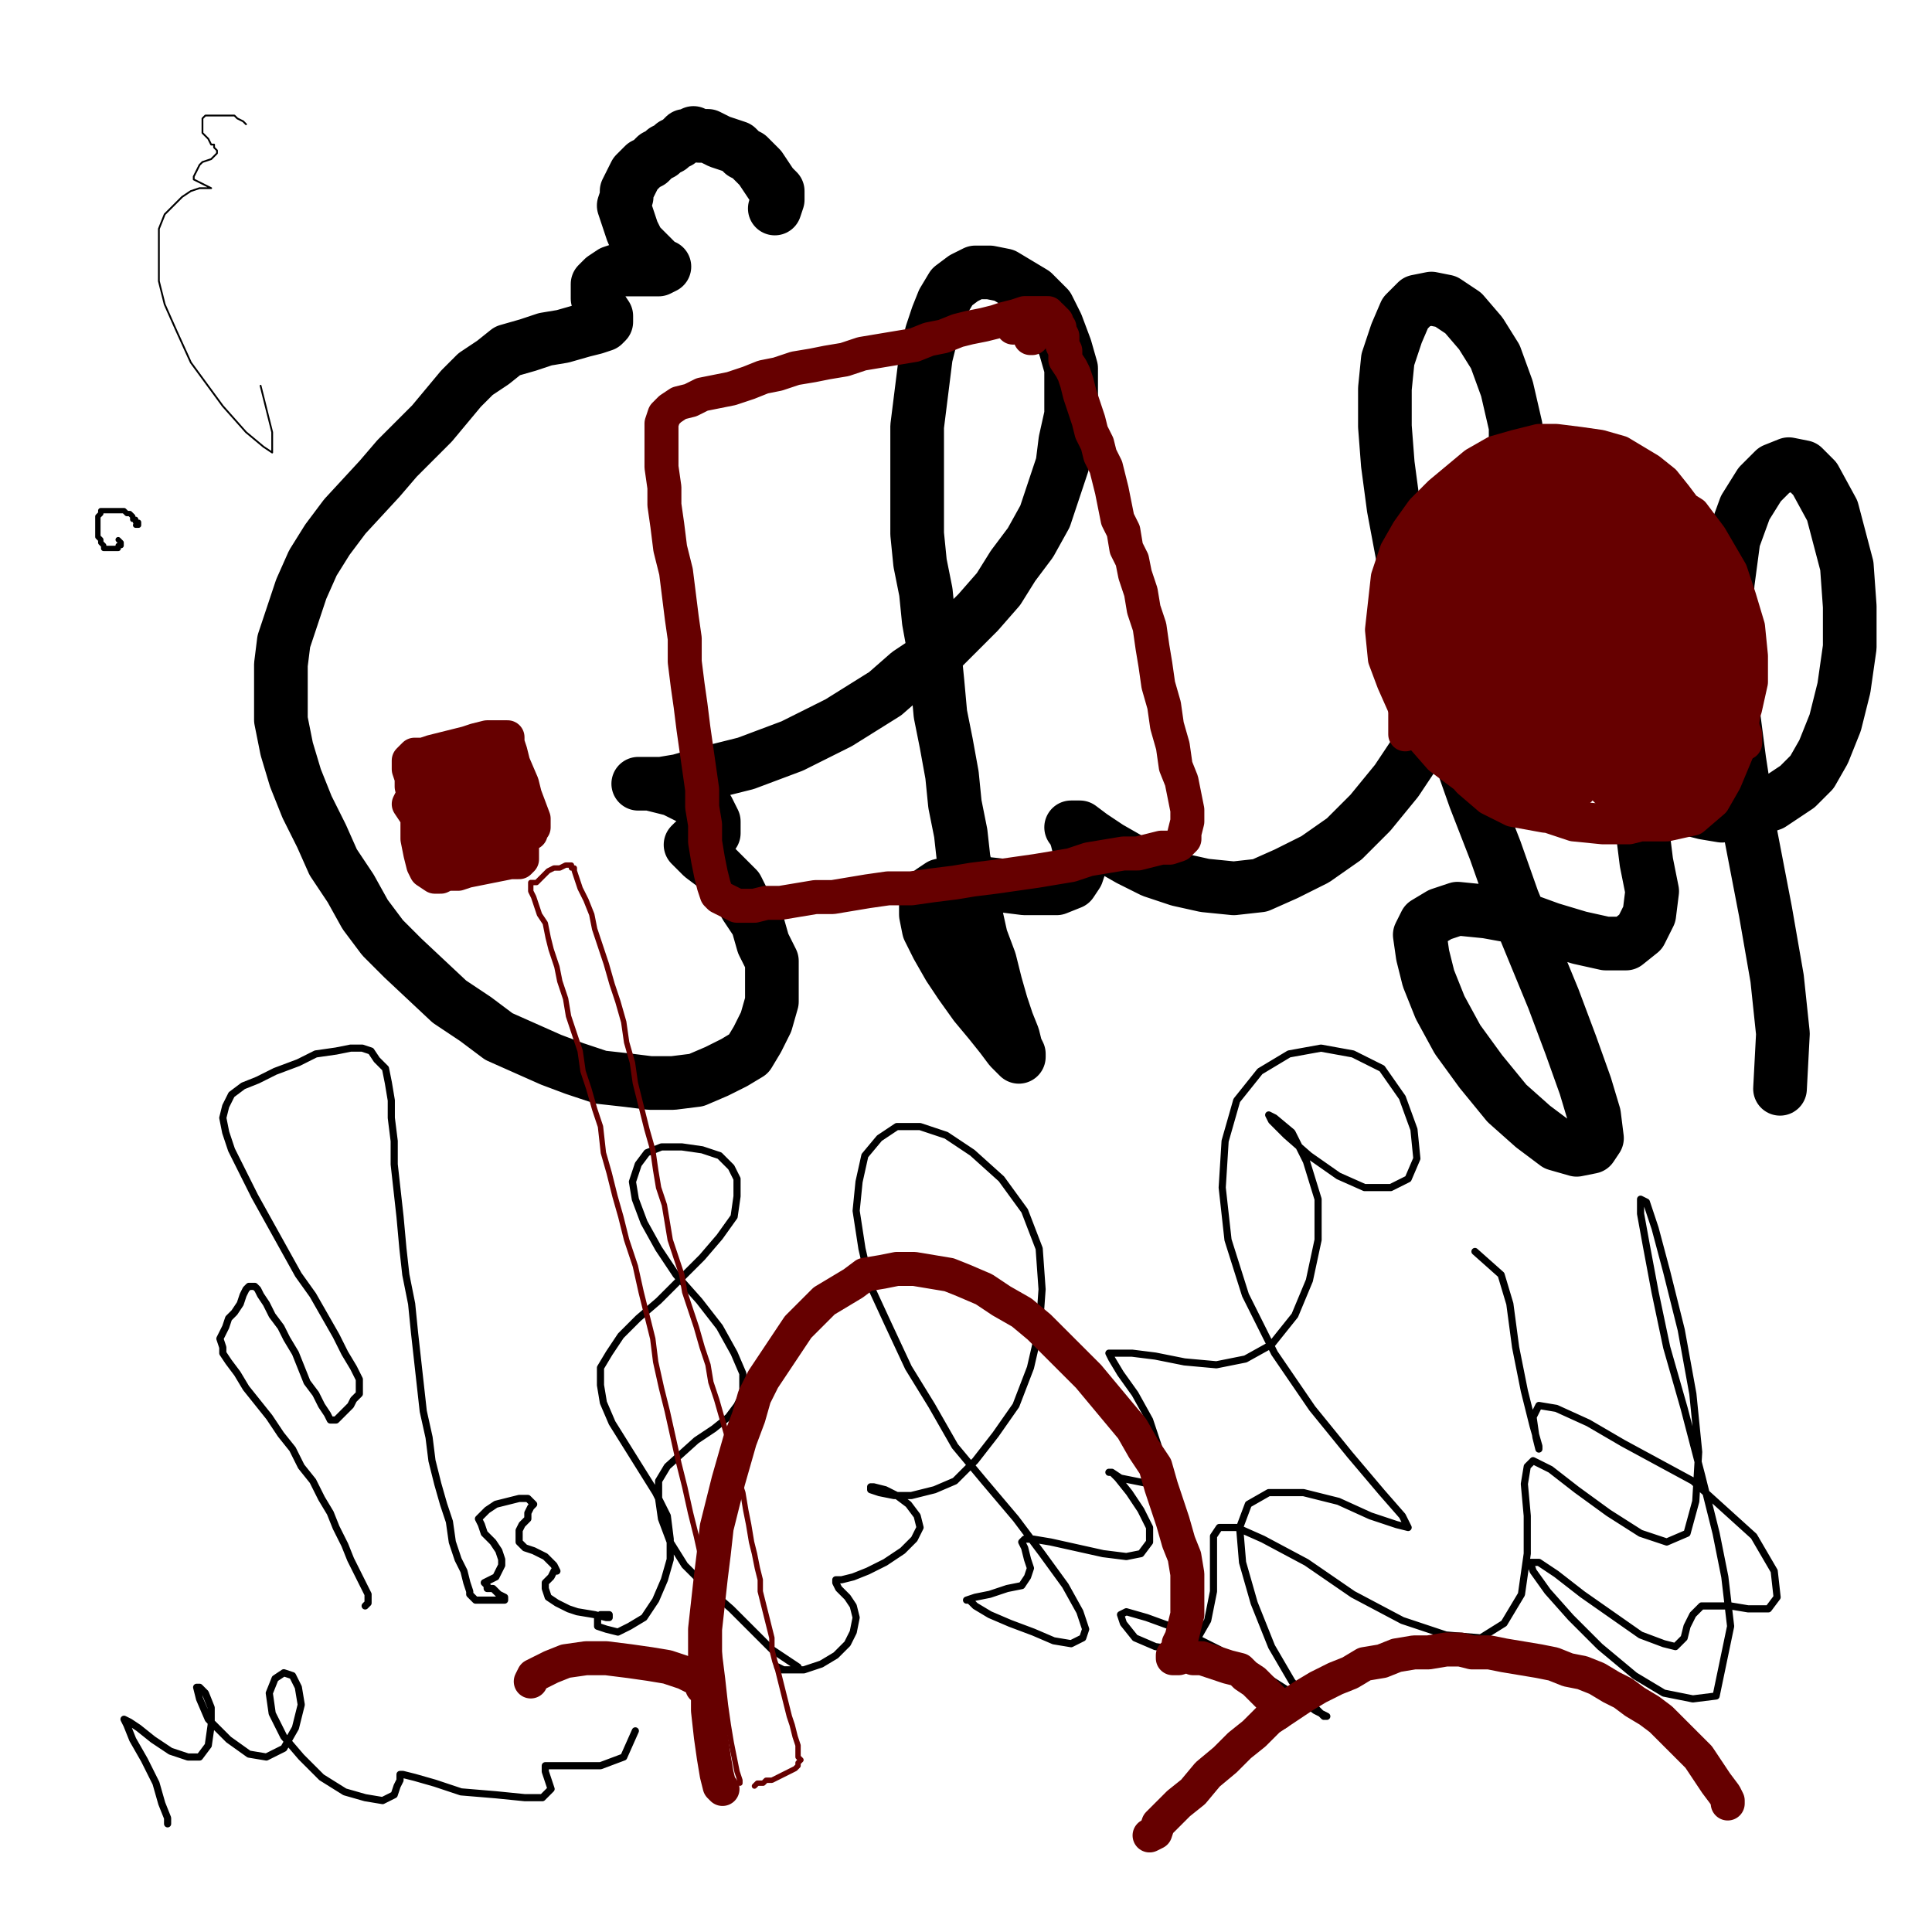
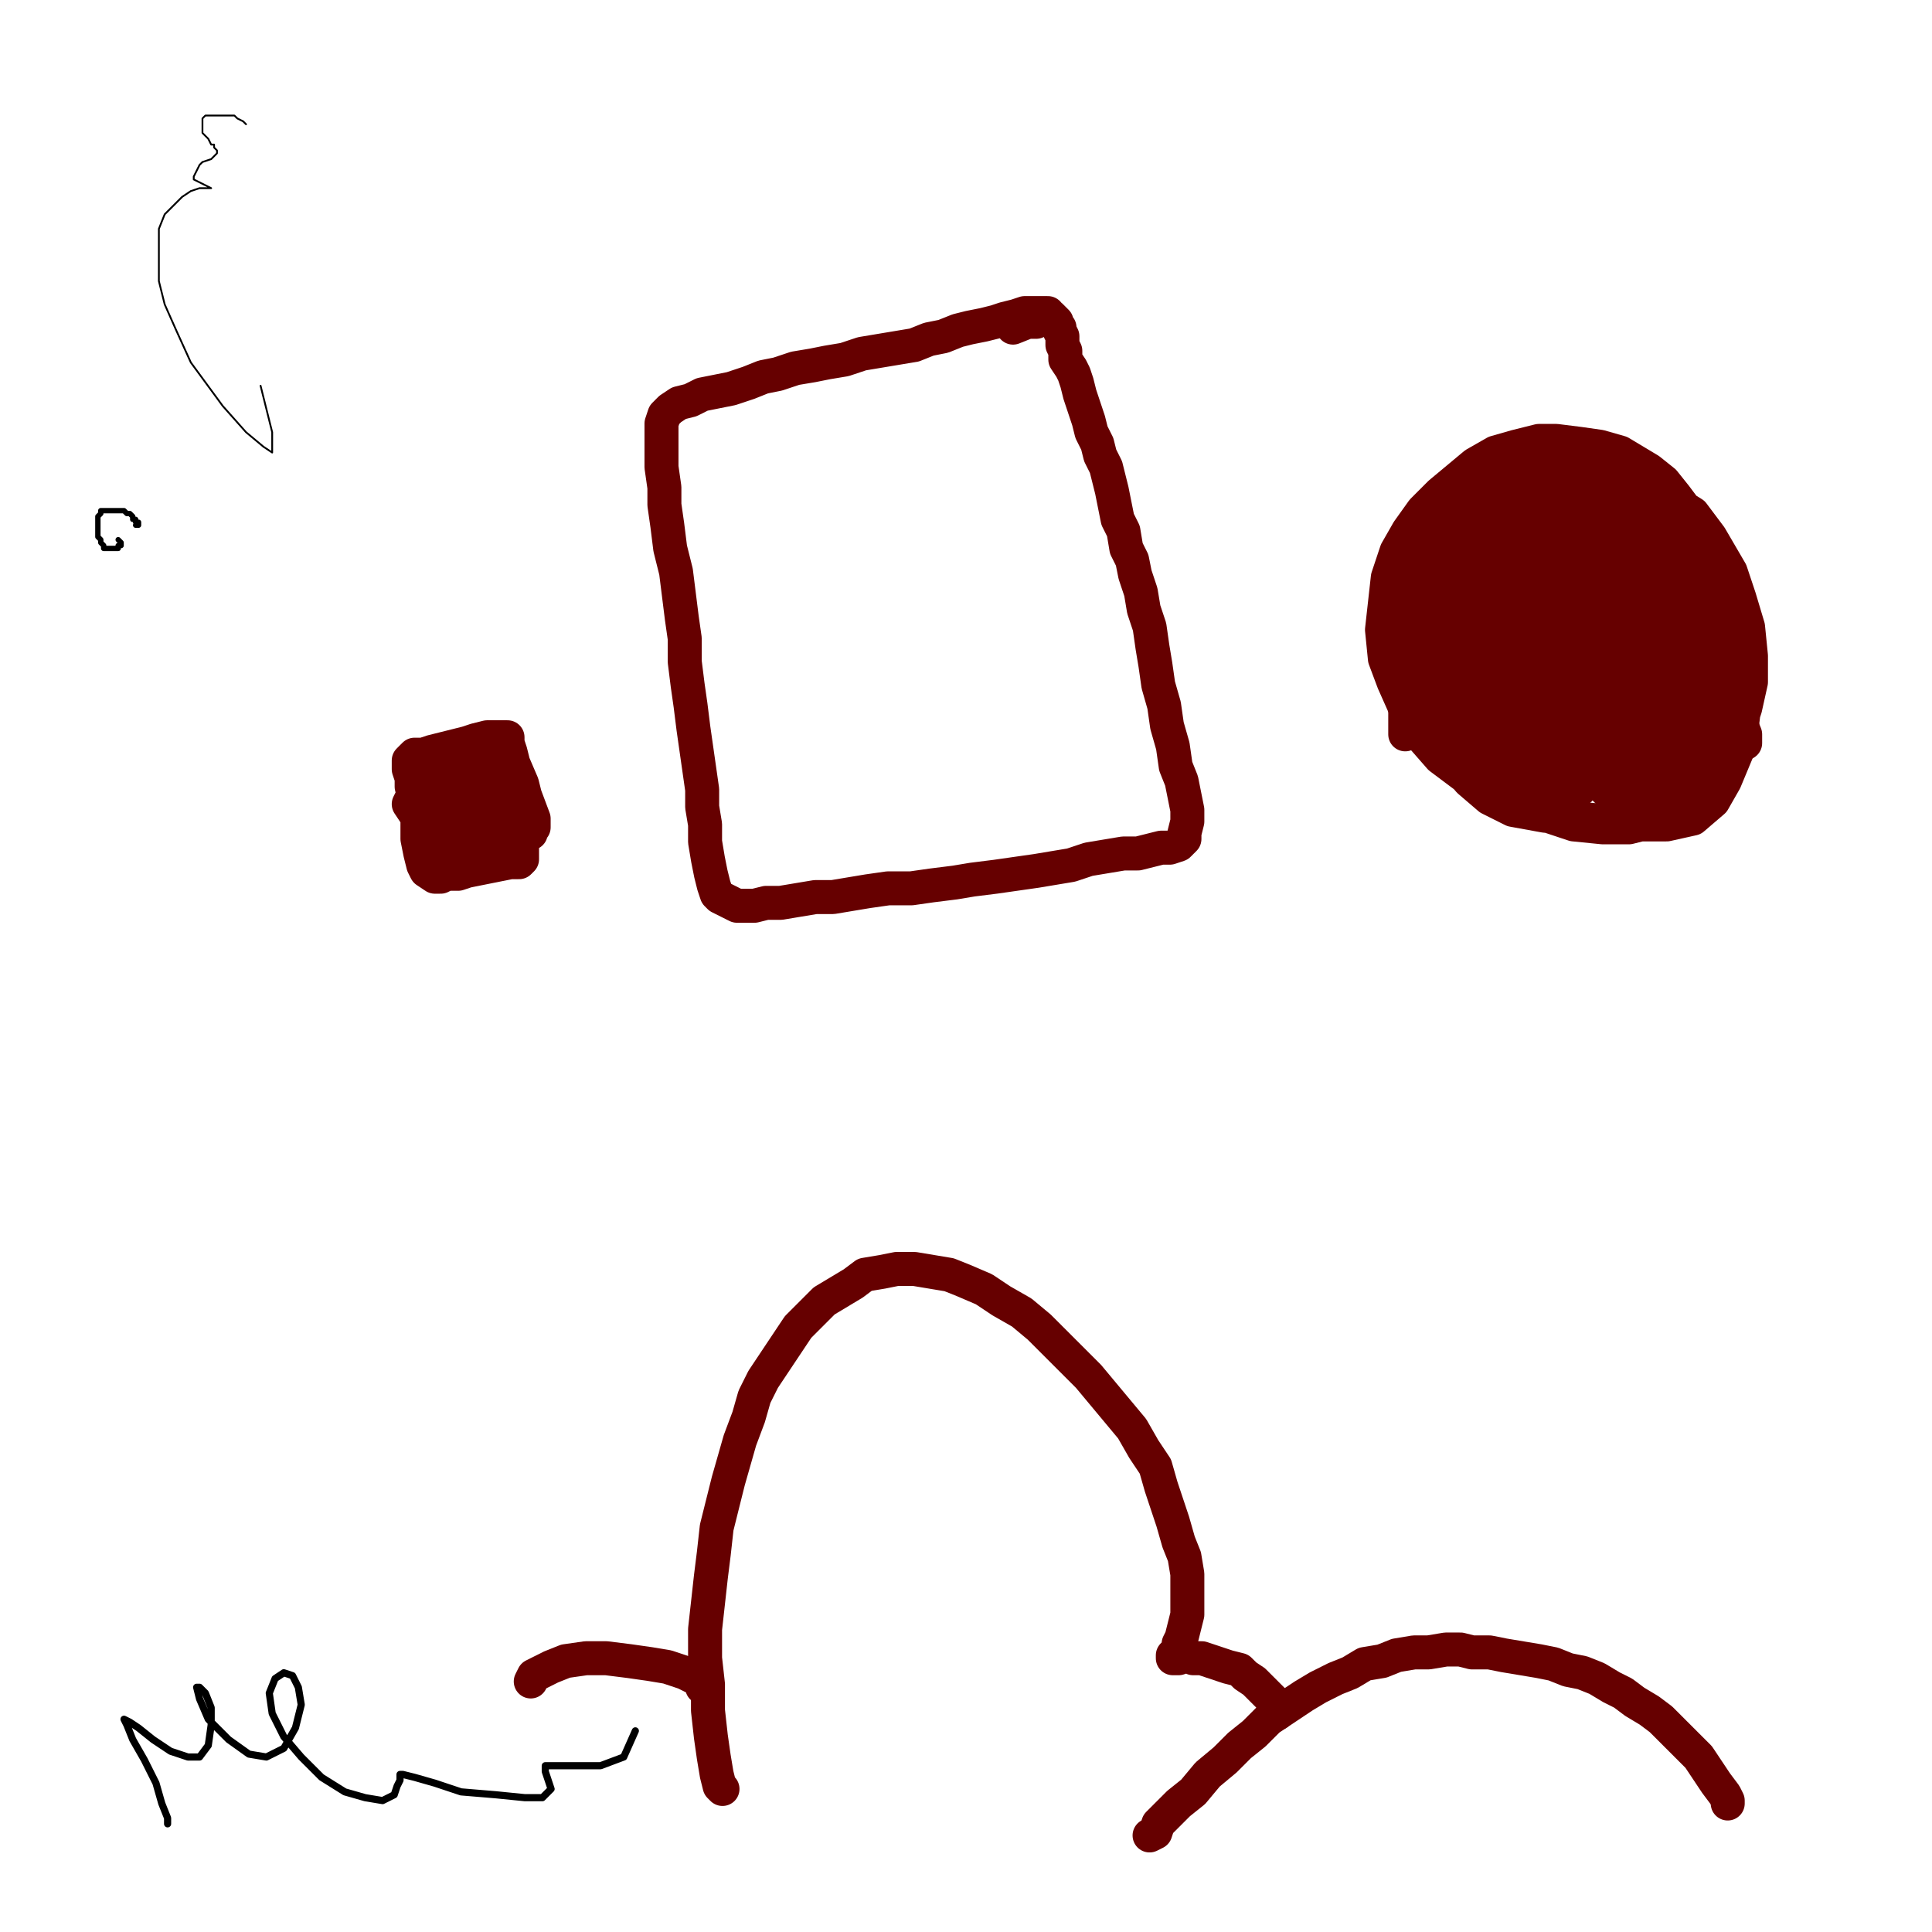
<svg xmlns="http://www.w3.org/2000/svg" width="1080px" height="1080px" version="1.1">
  <polyline points="137.537,69.457 137.537,69.457 135.912,67.833 132.664,66.209 131.04,64.585 127.792,64.585 124.544,64.585 121.296,64.585 119.672,64.585 118.048,64.585 116.424,64.585 114.8,64.585 113.176,66.209 113.176,67.833 113.176,71.081 113.176,74.329 114.8,75.953 116.424,77.577 118.048,80.825 119.672,80.825 119.672,82.449 121.296,84.073 121.296,85.698 118.048,88.946 113.176,90.57 111.552,92.194 109.928,95.442 108.303,98.69 108.303,100.314 111.552,101.938 114.8,103.562 118.048,105.186 118.048,105.186 118.048,105.186 116.424,105.186 111.552,105.186 106.679,106.81 101.807,110.058 96.935,114.931 92.063,119.803 88.815,127.923 88.815,136.043 88.815,145.788 88.815,157.156 92.063,170.149 98.559,184.765 106.679,202.63 124.544,226.991 137.537,241.607 147.281,249.728 152.153,252.976 152.153,251.352 152.153,241.607 145.657,215.622 " fill="none" stroke="#000000" stroke-width="1px" stroke-linecap="round" stroke-linejoin="round" />
-   <polyline points="433.115,116.555 434.74,111.683 434.74,106.81 431.491,103.562 428.243,98.69 424.995,93.818 421.747,90.57 418.499,87.322 415.251,85.698 412.003,82.449 407.131,80.825 402.258,79.201 399.01,77.577 395.762,75.953 390.89,75.953 387.642,74.329 384.394,75.953 382.77,75.953 379.522,79.201 376.273,80.825 374.649,82.449 371.401,84.073 369.777,85.698 366.529,87.322 363.281,90.57 360.033,92.194 358.409,93.818 355.161,97.066 353.537,100.314 351.913,103.562 350.288,106.81 350.288,110.058 348.664,114.931 350.288,119.803 351.913,124.675 353.537,129.547 356.785,136.043 361.657,140.916 364.905,144.164 368.153,147.412 369.777,149.036 371.401,149.036 371.401,149.036 368.153,150.66 364.905,150.66 358.409,150.66 351.913,150.66 347.04,150.66 342.168,152.284 337.296,155.532 334.048,158.78 334.048,163.652 334.048,166.9 335.672,171.773 338.92,176.645 338.92,179.893 337.296,181.517 332.424,183.141 325.928,184.765 314.559,188.013 304.815,189.637 295.07,192.886 283.702,196.134 275.582,202.63 265.837,209.126 257.717,217.246 249.597,226.991 241.476,236.735 221.988,256.224 212.243,267.592 192.755,288.705 183.01,301.697 174.89,314.69 168.394,329.307 163.522,343.923 158.649,358.54 157.025,371.532 157.025,386.149 157.025,402.389 160.273,418.63 165.146,434.87 171.642,451.111 179.762,467.352 186.258,481.968 196.003,496.585 204.123,511.201 213.867,524.194 225.236,535.562 251.221,559.923 265.837,569.667 278.83,579.412 293.446,585.908 308.063,592.404 321.055,597.277 335.672,602.149 350.288,603.773 363.281,605.397 376.273,605.397 389.266,603.773 400.634,598.9 410.379,594.028 418.499,589.156 423.371,581.036 428.243,571.292 431.491,559.923 431.491,548.555 431.491,537.186 426.619,527.442 423.371,516.073 416.875,506.329 412.003,496.585 405.507,490.089 399.01,483.592 392.514,478.72 387.642,473.848 386.018,472.224 386.018,472.224 387.642,470.6 390.89,468.976 395.762,467.352 399.01,465.728 399.01,462.479 399.01,459.231 395.762,452.735 389.266,447.863 382.77,444.615 376.273,441.367 369.777,439.743 363.281,438.119 360.033,438.119 356.785,438.119 356.785,438.119 358.409,438.119 363.281,438.119 369.777,438.119 379.522,436.495 390.89,433.246 403.882,429.998 416.875,426.75 429.867,421.878 442.86,417.006 455.852,410.51 468.845,404.013 481.837,395.893 494.83,387.773 507.822,376.404 522.439,366.66 533.807,355.291 546.8,342.299 558.168,329.307 566.288,316.314 576.033,303.322 584.153,288.705 589.025,274.089 593.898,259.472 595.521,246.48 598.77,231.863 598.77,218.87 598.77,205.878 595.521,194.51 590.649,181.517 585.777,171.773 577.657,163.652 569.537,158.78 561.416,153.908 553.296,152.284 545.176,152.284 538.679,155.532 532.183,160.404 527.311,168.525 524.063,176.645 520.815,186.389 517.567,199.382 515.943,212.374 514.318,225.367 512.694,238.359 512.694,252.976 512.694,267.592 512.694,283.833 512.694,298.449 514.318,314.69 517.567,330.931 519.191,347.171 522.439,365.036 524.063,381.276 525.687,399.141 528.935,415.382 532.183,433.246 533.807,449.487 537.055,465.728 538.679,480.344 541.928,494.961 545.176,509.577 548.424,524.194 553.296,537.186 556.544,550.179 559.792,561.547 563.04,571.292 566.288,579.412 567.913,585.908 569.537,589.156 569.537,590.78 567.913,589.156 564.664,585.908 559.792,579.412 553.296,571.292 545.176,561.547 537.055,550.179 530.559,540.434 524.063,529.066 519.191,519.322 517.567,511.201 517.567,503.081 520.815,498.209 525.687,494.961 533.807,493.337 545.176,493.337 559.792,494.961 572.785,496.585 582.529,496.585 590.649,496.585 598.77,493.337 602.018,488.464 603.642,483.592 603.642,475.472 602.018,468.976 600.394,464.103 598.77,462.479 600.394,462.479 603.642,462.479 610.138,467.352 619.882,473.848 631.251,480.344 644.243,486.84 658.86,491.713 673.476,494.961 689.717,496.585 704.334,494.961 718.95,488.464 735.191,480.344 751.431,468.976 766.048,454.359 780.664,436.495 793.657,417.006 806.649,395.893 816.394,373.156 826.138,350.419 834.258,327.683 840.755,304.946 845.627,282.209 847.251,259.472 847.251,238.359 842.379,217.246 835.882,199.382 827.762,186.389 818.018,175.021 808.273,168.525 800.153,166.9 792.033,168.525 785.537,175.021 780.664,186.389 775.792,201.006 774.168,217.246 774.168,238.359 775.792,259.472 779.04,283.833 783.913,309.818 790.409,334.179 798.529,361.788 806.649,389.397 814.77,418.63 824.514,446.239 835.882,475.472 845.627,503.081 856.995,530.69 868.364,558.299 878.108,584.284 886.228,607.021 891.101,623.261 892.725,636.254 889.476,641.126 881.356,642.75 869.988,639.502 856.995,629.758 842.379,616.765 827.762,598.9 814.77,581.036 805.025,563.171 798.529,546.931 795.281,533.938 793.657,522.57 796.905,516.073 805.025,511.201 814.77,507.953 831.01,509.577 848.875,512.825 866.74,519.322 882.98,524.194 897.597,527.442 908.965,527.442 917.086,520.946 921.958,511.201 923.582,498.209 920.334,481.968 918.71,468.976 917.086,460.855 917.086,452.735 920.334,451.111 928.454,449.487 939.822,451.111 952.815,454.359 962.559,455.983 975.552,454.359 990.168,449.487 1004.785,439.743 1012.905,431.622 1019.401,420.254 1025.898,404.013 1030.77,384.525 1034.018,361.788 1034.018,339.051 1032.394,316.314 1024.273,285.457 1014.529,267.592 1008.033,261.096 999.913,259.472 991.792,262.72 983.672,270.84 975.552,283.833 969.055,301.697 965.807,326.058 964.183,353.667 967.431,387.773 972.303,425.126 978.8,467.352 986.92,509.577 993.416,546.931 996.664,577.788 995.04,608.645 " fill="none" stroke="#000000" stroke-width="30px" stroke-linecap="round" stroke-linejoin="round" />
-   <polyline points="204.123,897.728 205.747,896.104 205.747,894.48 205.747,891.231 204.123,887.983 202.499,884.735 199.251,878.239 196.003,871.743 192.755,863.622 187.882,853.878 184.634,845.758 179.762,837.637 174.89,827.893 168.394,819.773 163.522,810.028 157.025,801.908 150.529,792.164 144.033,784.043 137.537,775.923 132.664,767.803 127.792,761.307 124.544,756.434 124.544,753.186 122.92,748.314 124.544,745.066 126.168,741.818 127.792,736.946 131.04,733.697 134.288,728.825 135.912,723.953 137.537,720.705 139.161,719.081 140.785,719.081 142.409,719.081 144.033,720.705 145.657,723.953 148.905,728.825 152.153,735.322 157.025,741.818 160.273,748.314 165.146,756.434 168.394,764.555 171.642,772.675 176.514,779.171 179.762,785.667 183.01,790.54 184.634,793.788 186.258,793.788 186.258,793.788 187.882,793.788 191.131,790.54 192.755,788.916 196.003,785.667 197.627,782.419 200.875,779.171 200.875,775.923 200.875,771.051 197.627,764.555 192.755,756.434 187.882,746.69 181.386,735.322 174.89,723.953 166.77,712.585 158.649,697.968 150.529,683.352 142.409,668.735 135.912,655.743 129.416,642.75 126.168,633.006 124.544,624.885 126.168,618.389 129.416,611.893 135.912,607.021 144.033,603.773 153.777,598.9 166.77,594.028 176.514,589.156 187.882,587.532 196.003,585.908 202.499,585.908 207.371,587.532 210.619,592.404 215.492,597.277 217.115,605.397 218.74,615.141 218.74,624.885 220.364,637.878 220.364,650.87 221.988,665.487 223.612,680.104 225.236,697.968 226.86,712.585 230.108,728.825 231.732,745.066 233.356,759.683 234.98,774.299 236.604,788.916 239.852,803.532 241.476,816.525 244.725,829.517 247.973,840.885 251.221,850.63 252.845,861.998 256.093,871.743 259.341,878.239 260.965,884.735 262.589,889.607 262.589,891.231 265.837,894.48 270.709,894.48 272.334,894.48 275.582,894.48 278.83,894.48 282.078,894.48 282.078,892.855 282.078,892.855 278.83,891.231 277.206,889.607 275.582,887.983 272.334,887.983 272.334,886.359 270.709,884.735 273.958,883.111 277.206,881.487 278.83,878.239 280.454,874.991 280.454,871.743 278.83,866.87 275.582,861.998 270.709,857.126 269.086,852.254 267.461,849.006 269.086,847.382 272.334,844.134 277.206,840.885 283.702,839.261 290.198,837.637 295.07,837.637 296.695,839.261 298.318,840.885 296.695,842.51 295.07,845.758 295.07,849.006 291.822,852.254 290.198,855.502 290.198,858.75 290.198,861.998 293.446,865.246 298.318,866.87 304.815,870.119 308.063,873.367 309.687,874.991 311.311,878.239 309.687,878.239 308.063,881.487 306.439,883.111 304.815,884.735 304.815,887.983 306.439,892.855 311.311,896.104 317.807,899.352 322.679,900.976 332.424,902.6 338.92,904.224 340.544,904.224 340.544,902.6 338.92,902.6 335.672,902.6 334.048,904.224 334.048,905.848 334.048,909.096 338.92,910.72 345.416,912.344 351.913,909.096 360.033,904.224 366.529,894.48 371.401,883.111 374.649,871.743 374.649,860.374 373.025,847.382 366.529,834.389 358.409,821.397 350.288,808.404 342.168,795.412 337.296,784.043 335.672,774.299 335.672,764.555 340.544,756.434 347.04,746.69 356.785,736.946 368.153,727.201 381.146,714.209 392.514,702.84 402.258,691.472 410.379,680.104 412.003,668.735 412.003,658.991 408.755,652.495 402.258,645.998 392.514,642.75 381.146,641.126 369.777,641.126 361.657,644.374 356.785,650.87 353.537,660.615 355.161,670.359 360.033,683.352 368.153,697.968 377.897,712.585 390.89,727.201 402.258,741.818 410.379,756.434 415.251,767.803 415.251,779.171 412.003,785.667 407.131,792.164 399.01,798.66 389.266,805.156 373.025,819.773 368.153,827.893 368.153,837.637 369.777,849.006 374.649,861.998 382.77,874.991 395.762,887.983 408.755,899.352 420.123,910.72 431.491,922.088 441.236,928.585 446.108,931.833 446.108,933.457 444.484,933.457 441.236,933.457 437.988,933.457 436.364,933.457 434.74,931.833 437.988,933.457 442.86,933.457 449.356,933.457 459.101,930.209 467.221,925.337 473.717,918.84 476.965,912.344 478.589,904.224 476.965,897.728 473.717,892.855 468.845,887.983 467.221,884.735 467.221,883.111 470.469,883.111 476.965,881.487 485.086,878.239 494.83,873.367 504.574,866.87 511.07,860.374 514.318,853.878 512.694,847.382 507.822,840.885 501.326,836.013 494.83,832.765 488.334,831.141 486.709,831.141 486.709,832.765 491.582,834.389 499.702,836.013 509.446,836.013 522.439,832.765 533.807,827.893 545.176,816.525 556.544,801.908 567.913,785.667 576.033,764.555 580.905,743.442 582.529,720.705 580.905,697.968 572.785,676.855 559.792,658.991 543.552,644.374 528.935,634.63 514.318,629.758 501.326,629.758 491.582,636.254 483.461,645.998 480.213,660.615 478.589,676.855 481.837,697.968 486.709,719.081 496.454,740.194 507.822,764.555 520.815,785.667 533.807,808.404 550.048,827.893 567.913,849.006 582.529,868.495 595.521,886.359 603.642,900.976 606.89,910.72 605.266,915.592 598.77,918.84 589.025,917.216 577.657,912.344 564.664,907.472 553.296,902.6 545.176,897.728 541.928,894.48 540.303,894.48 545.176,892.855 553.296,891.231 563.04,887.983 571.161,886.359 574.409,881.487 576.033,876.615 574.409,871.743 572.785,865.246 571.161,861.998 572.785,860.374 577.657,860.374 587.401,861.998 602.018,865.246 616.634,868.495 629.627,870.119 637.747,868.495 642.619,861.998 642.619,853.878 637.747,844.134 631.251,834.389 624.755,826.269 621.506,823.021 619.882,823.021 621.506,823.021 626.379,826.269 634.499,827.893 642.619,829.517 647.491,826.269 649.115,819.773 647.491,808.404 642.619,793.788 634.499,779.171 626.379,767.803 621.506,759.683 619.882,756.434 623.131,756.434 632.875,756.434 645.867,758.058 662.108,761.307 679.973,762.931 696.213,759.683 710.83,751.562 723.822,735.322 731.943,715.833 736.815,693.096 736.815,670.359 730.318,649.246 722.198,633.006 712.454,624.885 709.206,623.261 710.83,626.51 718.95,634.63 731.943,645.998 748.183,657.367 762.8,663.863 777.416,663.863 787.161,658.991 792.033,647.622 790.409,631.382 783.913,613.517 772.544,597.277 756.303,589.156 738.439,585.908 720.574,589.156 704.334,598.9 691.341,615.141 684.845,637.878 683.221,663.863 686.469,693.096 696.213,723.953 712.454,756.434 733.567,787.292 754.679,813.277 772.544,834.389 783.913,847.382 787.161,853.878 780.664,852.254 766.048,847.382 748.183,839.261 728.694,834.389 709.206,834.389 697.837,840.885 692.965,853.878 694.589,873.367 701.086,896.104 710.83,920.464 722.198,939.953 733.567,952.946 740.063,959.442 741.687,959.442 735.191,956.194 722.198,946.449 704.334,935.081 681.597,922.088 658.86,910.72 640.995,904.224 629.627,900.976 626.379,902.6 628.003,907.472 634.499,915.592 645.867,920.464 657.236,922.088 668.604,917.216 675.101,905.848 678.349,889.607 678.349,871.743 678.349,858.75 681.597,853.878 691.341,853.878 705.958,860.374 730.318,873.367 756.303,891.231 783.913,905.848 808.273,913.968 827.762,915.592 840.755,907.472 850.499,891.231 853.747,868.495 853.747,847.382 852.123,829.517 853.747,819.773 856.995,816.525 866.74,821.397 881.356,832.765 899.221,845.758 917.086,857.126 931.702,861.998 943.07,857.126 947.943,839.261 949.567,811.652 946.318,779.171 939.822,743.442 931.702,710.961 925.206,686.6 920.334,671.983 917.086,670.359 917.086,678.48 920.334,696.344 925.206,722.329 931.702,753.186 941.446,787.292 951.191,824.645 959.311,857.126 964.183,881.487 967.431,909.096 959.311,948.073 946.318,949.697 930.078,946.449 913.837,936.705 894.349,920.464 878.108,904.224 865.115,889.607 856.995,878.239 855.371,873.367 860.243,873.367 869.988,879.863 884.604,891.231 900.845,902.6 917.086,913.968 930.078,918.84 936.574,920.464 941.446,915.592 943.07,909.096 946.318,902.6 951.191,897.728 959.311,897.728 967.431,897.728 977.176,899.352 988.544,899.352 993.416,892.855 991.792,878.239 980.424,858.75 946.318,827.893 907.341,806.78 887.852,795.412 869.988,787.292 860.243,785.667 856.995,792.164 858.619,803.532 860.243,810.028 860.243,808.404 856.995,797.036 852.123,777.547 847.251,753.186 844.003,728.825 839.131,712.585 824.514,699.592 " fill="none" stroke="#000000" stroke-width="4px" stroke-linecap="round" stroke-linejoin="round" />
  <polyline points="93.687,1019.532 93.687,1016.284 90.439,1008.164 87.191,996.795 80.695,983.803 74.198,972.434 70.95,964.314 69.326,961.066 72.574,962.69 77.446,965.938 85.567,972.434 95.311,978.931 105.055,982.179 111.552,982.179 116.424,975.683 118.048,964.314 118.048,954.57 114.8,946.449 111.552,943.201 109.928,943.201 111.552,949.697 116.424,961.066 127.792,972.434 139.161,980.555 148.905,982.179 158.649,977.307 165.146,965.938 168.394,952.946 166.77,943.201 163.522,936.705 158.649,935.081 153.777,938.329 150.529,946.449 152.153,957.818 158.649,970.81 168.394,982.179 179.762,993.547 192.755,1001.667 204.123,1004.916 213.867,1006.54 220.364,1003.292 221.988,998.419 223.612,995.171 223.612,991.923 225.236,991.923 231.732,993.547 243.101,996.795 257.717,1001.667 277.206,1003.292 293.446,1004.916 303.191,1004.916 308.063,1000.043 306.439,995.171 304.815,990.299 304.815,987.051 309.687,987.051 321.055,987.051 335.672,987.051 348.664,982.179 355.161,967.562 " fill="none" stroke="#000000" stroke-width="4px" stroke-linecap="round" stroke-linejoin="round" />
  <polyline points="75.822,293.577 75.822,293.577 77.446,293.577 77.446,293.577 77.446,291.953 75.822,291.953 75.822,291.953 75.822,290.329 74.198,290.329 74.198,288.705 72.574,287.081 70.95,287.081 69.326,285.457 69.326,285.457 67.702,285.457 67.702,285.457 66.078,285.457 66.078,285.457 64.454,285.457 62.83,285.457 62.83,285.457 61.206,285.457 61.206,285.457 59.582,285.457 59.582,285.457 59.582,285.457 57.958,285.457 57.958,285.457 56.334,285.457 56.334,287.081 56.334,287.081 54.709,288.705 54.709,288.705 54.709,290.329 54.709,290.329 54.709,291.953 54.709,291.953 54.709,293.577 54.709,295.201 54.709,295.201 54.709,296.825 54.709,296.825 54.709,298.449 54.709,300.074 56.334,301.697 56.334,301.697 56.334,303.322 56.334,303.322 57.958,304.946 57.958,304.946 57.958,306.57 59.582,306.57 59.582,306.57 61.206,306.57 61.206,306.57 62.83,306.57 62.83,306.57 64.454,306.57 64.454,306.57 66.078,306.57 66.078,304.946 67.702,304.946 67.702,303.322 66.078,301.697 " fill="none" stroke="#000000" stroke-width="3px" stroke-linecap="round" stroke-linejoin="round" />
-   <polyline points="413.627,996.795 413.627,995.171 412.003,990.299 410.379,982.179 408.755,974.058 407.131,964.314 405.507,952.946 403.882,938.329 402.258,925.337 400.634,912.344 397.386,899.352 394.138,887.983 392.514,873.367 389.266,858.75 386.018,845.758 382.77,831.141 379.522,818.149 376.273,803.532 373.025,788.916 369.777,775.923 366.529,761.307 364.905,748.314 361.657,735.322 358.409,722.329 355.161,707.713 350.288,693.096 347.04,680.104 343.792,668.735 340.544,655.743 337.296,644.374 335.672,629.758 332.424,620.013 329.176,608.645 325.928,598.9 324.303,587.532 321.055,577.788 317.807,568.043 316.183,558.299 312.935,548.555 311.311,540.434 308.063,530.69 306.439,524.194 304.815,516.073 301.567,511.201 299.943,506.329 298.318,501.457 296.695,498.209 296.695,494.961 296.695,494.961 296.695,493.337 298.318,493.337 299.943,493.337 301.567,491.713 303.191,490.089 306.439,486.84 309.687,485.216 312.935,485.216 316.183,483.592 317.807,483.592 319.431,483.592 319.431,485.216 321.055,485.216 321.055,486.84 322.679,491.713 324.303,496.585 327.552,503.081 330.8,511.201 332.424,519.322 335.672,529.066 338.92,538.81 342.168,550.179 345.416,559.923 348.664,571.292 350.288,582.66 353.537,594.028 355.161,605.397 358.409,618.389 361.657,631.382 364.905,642.75 366.529,654.119 368.153,663.863 371.401,673.607 373.025,683.352 374.649,693.096 377.897,702.84 381.146,712.585 382.77,722.329 386.018,732.073 389.266,741.818 392.514,753.186 395.762,762.931 397.386,772.675 400.634,782.419 403.882,793.788 407.131,805.156 410.379,814.9 412.003,824.645 415.251,834.389 416.875,844.134 418.499,852.254 420.123,861.998 421.747,868.495 423.371,876.615 424.995,883.111 424.995,889.607 426.619,896.104 428.243,902.6 429.867,909.096 431.491,915.592 431.491,922.088 433.115,928.585 434.74,933.457 436.364,939.953 437.988,946.449 439.612,952.946 441.236,959.442 442.86,964.314 444.484,970.81 446.108,975.683 446.108,980.555 446.108,982.179 447.732,983.803 446.108,985.427 446.108,987.051 444.484,988.675 441.236,990.299 437.988,991.923 434.74,993.547 431.491,995.171 428.243,995.171 426.619,996.795 423.371,996.795 421.747,998.419 " fill="none" stroke="#660000" stroke-width="3px" stroke-linecap="round" stroke-linejoin="round" />
  <polyline points="965.807,1008.164 965.807,1006.54 964.183,1003.292 959.311,996.795 956.063,991.923 952.815,987.051 949.567,982.179 944.694,977.307 939.822,972.434 933.326,965.938 928.454,961.066 921.958,956.194 913.837,951.322 907.341,946.449 900.845,943.201 892.725,938.329 884.604,935.081 876.484,933.457 868.364,930.209 860.243,928.585 850.499,926.961 840.755,925.337 832.634,923.713 822.89,923.713 816.394,922.088 808.273,922.088 798.529,923.713 790.409,923.713 780.664,925.337 772.544,928.585 762.8,930.209 754.679,935.081 746.559,938.329 736.815,943.201 728.694,948.073 718.95,954.57 709.206,961.066 701.086,969.186 692.965,975.683 684.845,983.803 675.101,991.923 666.98,1001.667 658.86,1008.164 652.364,1014.66 647.491,1019.532 645.867,1024.404 642.619,1026.028 " fill="none" stroke="#660000" stroke-width="19px" stroke-linecap="round" stroke-linejoin="round" />
  <polyline points="714.078,957.818 714.078,957.818 714.078,956.194 714.078,954.57 712.454,951.322 710.83,949.697 707.582,946.449 704.334,943.201 701.086,939.953 696.213,936.705 692.965,933.457 686.469,931.833 681.597,930.209 676.725,928.585 671.852,926.961 666.98,926.961 663.732,925.337 658.86,926.961 657.236,926.961 655.612,926.961 655.612,926.961 655.612,925.337 658.86,922.088 658.86,918.84 660.484,915.592 662.108,909.096 663.732,902.6 663.732,896.104 663.732,887.983 663.732,879.863 662.108,870.119 658.86,861.998 655.612,850.63 652.364,840.885 649.115,831.141 645.867,819.773 639.371,810.028 632.875,798.66 624.755,788.916 616.634,779.171 608.514,769.427 598.77,759.683 589.025,749.938 580.905,741.818 571.161,733.697 559.792,727.201 550.048,720.705 538.679,715.833 530.559,712.585 520.815,710.961 511.07,709.337 501.326,709.337 493.206,710.961 483.461,712.585 476.965,717.457 468.845,722.329 460.725,727.201 452.604,735.322 446.108,741.818 439.612,751.562 433.115,761.307 426.619,771.051 421.747,780.795 418.499,792.164 413.627,805.156 410.379,816.525 407.131,827.893 403.882,840.885 400.634,853.878 399.01,868.495 397.386,881.487 395.762,896.104 394.138,910.72 394.138,926.961 395.762,941.577 395.762,956.194 397.386,970.81 399.01,982.179 400.634,991.923 402.258,998.419 403.882,1000.043 " fill="none" stroke="#660000" stroke-width="19px" stroke-linecap="round" stroke-linejoin="round" />
  <polyline points="392.514,943.201 394.138,941.577 392.514,941.577 389.266,938.329 382.77,935.081 373.025,931.833 363.281,930.209 351.913,928.585 338.92,926.961 327.552,926.961 316.183,928.585 308.063,931.833 301.567,935.081 298.318,936.705 296.695,939.953 296.695,939.953 " fill="none" stroke="#660000" stroke-width="19px" stroke-linecap="round" stroke-linejoin="round" />
  <polyline points="585.777,175.021 584.153,175.021 580.905,175.021 577.657,175.021 572.785,175.021 567.913,176.645 561.416,178.269 556.544,179.893 550.048,181.517 541.928,183.141 535.431,184.765 527.311,188.013 519.191,189.637 511.07,192.886 501.326,194.51 491.582,196.134 481.837,197.758 472.093,201.006 462.349,202.63 454.228,204.254 444.484,205.878 434.74,209.126 426.619,210.75 418.499,213.998 408.755,217.246 400.634,218.87 392.514,220.494 386.018,223.743 379.522,225.367 374.649,228.615 371.401,231.863 369.777,236.735 369.777,243.231 369.777,251.352 369.777,261.096 371.401,272.464 371.401,282.209 373.025,293.577 374.649,306.57 377.897,319.562 379.522,332.555 381.146,345.547 382.77,356.916 382.77,369.908 384.394,382.901 386.018,394.269 387.642,407.261 389.266,418.63 390.89,429.998 392.514,441.367 392.514,451.111 394.138,460.855 394.138,470.6 395.762,480.344 397.386,488.464 399.01,494.961 400.634,499.833 402.258,501.457 405.507,503.081 408.755,504.705 412.003,506.329 416.875,506.329 421.747,506.329 428.243,504.705 436.364,504.705 446.108,503.081 455.852,501.457 465.597,501.457 475.341,499.833 485.086,498.209 496.454,496.585 509.446,496.585 520.815,494.961 533.807,493.337 543.552,491.713 556.544,490.089 567.913,488.464 579.281,486.84 589.025,485.216 598.77,483.592 608.514,480.344 618.258,478.72 628.003,477.096 636.123,477.096 642.619,475.472 649.115,473.848 653.988,473.848 658.86,472.224 662.108,468.976 662.108,465.728 663.732,459.231 663.732,452.735 662.108,444.615 660.484,436.495 657.236,428.374 655.612,417.006 652.364,405.637 650.74,394.269 647.491,382.901 645.867,371.532 644.243,361.788 642.619,350.419 639.371,340.675 637.747,330.931 634.499,321.186 632.875,313.066 629.627,306.57 628.003,296.825 624.755,290.329 623.131,282.209 621.506,274.089 619.882,267.592 618.258,261.096 615.01,254.6 613.386,248.103 610.138,241.607 608.514,235.111 606.89,230.239 605.266,225.367 603.642,220.494 602.018,213.998 600.394,209.126 598.77,205.878 595.521,201.006 595.521,196.134 593.898,192.886 593.898,188.013 592.273,184.765 592.273,183.141 590.649,181.517 590.649,179.893 589.025,178.269 589.025,178.269 587.401,176.645 585.777,176.645 582.529,178.269 579.281,179.893 574.409,179.893 566.288,183.141 " fill="none" stroke="#660000" stroke-width="19px" stroke-linecap="round" stroke-linejoin="round" />
-   <polyline points="576,188 577,188 577,189 576,189 576,188 " fill="none" stroke="#660000" stroke-width="19px" stroke-linecap="round" stroke-linejoin="round" />
  <polyline points="298.318,462.479 298.318,460.855 298.318,457.607 293.446,444.615 291.822,438.119 286.95,426.75 285.326,420.254 283.702,415.382 283.702,412.134 282.078,412.134 280.454,412.134 277.206,412.134 272.334,412.134 265.837,413.758 260.965,415.382 254.469,417.006 247.973,418.63 241.476,420.254 236.604,421.878 231.732,421.878 230.108,423.502 228.484,425.126 228.484,429.998 230.108,434.87 230.108,439.743 231.732,446.239 233.356,454.359 233.356,462.479 233.356,468.976 234.98,477.096 236.604,483.592 238.228,486.84 243.101,490.089 246.349,490.089 249.597,488.464 256.093,488.464 260.965,486.84 269.086,485.216 277.206,483.592 285.326,481.968 290.198,481.968 291.822,480.344 291.822,477.096 291.822,472.224 288.574,464.103 286.95,457.607 283.702,449.487 282.078,441.367 278.83,434.87 278.83,433.246 278.83,433.246 282.078,438.119 286.95,447.863 293.446,457.607 295.07,464.103 296.695,465.728 295.07,462.479 290.198,454.359 285.326,444.615 278.83,434.87 275.582,428.374 272.334,428.374 272.334,434.87 275.582,447.863 278.83,460.855 282.078,470.6 283.702,473.848 283.702,472.224 280.454,462.479 277.206,451.111 273.958,438.119 269.086,429.998 267.461,426.75 267.461,431.622 267.461,442.991 270.709,459.231 272.334,473.848 273.958,480.344 273.958,480.344 269.086,473.848 264.213,460.855 259.341,446.239 254.469,433.246 249.597,428.374 246.349,428.374 247.973,436.495 251.221,451.111 256.093,464.103 260.965,475.472 262.589,478.72 264.213,477.096 260.965,467.352 257.717,454.359 251.221,439.743 246.349,429.998 241.476,428.374 241.476,433.246 243.101,444.615 246.349,460.855 252.845,473.848 256.093,481.968 256.093,481.968 254.469,478.72 251.221,468.976 246.349,459.231 239.852,451.111 233.356,446.239 230.108,446.239 228.484,449.487 231.732,454.359 236.604,460.855 244.725,465.728 256.093,467.352 270.709,468.976 283.702,468.976 288.574,470.6 290.198,470.6 283.702,472.224 273.958,473.848 262.589,473.848 254.469,475.472 246.349,477.096 243.101,478.72 243.101,478.72 244.725,478.72 251.221,478.72 259.341,470.6 " fill="none" stroke="#660000" stroke-width="19px" stroke-linecap="round" stroke-linejoin="round" />
  <polyline points="952.815,308.194 952.815,304.946 951.191,298.449 946.318,291.953 941.446,283.833 936.574,277.337 930.078,269.216 921.958,262.72 913.837,257.848 905.717,252.976 894.349,249.728 882.98,248.103 869.988,246.48 860.243,246.48 847.251,249.728 835.882,252.976 824.514,259.472 814.77,267.592 805.025,275.713 795.281,285.457 787.161,296.825 780.664,308.194 775.792,322.81 774.168,337.427 772.544,352.043 774.168,368.284 779.04,381.276 785.537,395.893 793.657,410.51 805.025,423.502 818.018,433.246 834.258,442.991 848.875,449.487 865.115,455.983 879.732,460.855 895.973,462.479 910.589,462.479 923.582,459.231 936.574,452.735 947.943,442.991 957.687,431.622 962.559,423.502 970.679,410.51 975.552,395.893 978.8,381.276 978.8,366.66 977.176,350.419 972.303,334.179 967.431,319.562 956.063,300.074 946.318,287.081 933.326,278.961 921.958,272.464 908.965,265.968 894.349,262.72 881.356,261.096 868.364,259.472 853.747,259.472 840.755,262.72 829.386,267.592 818.018,274.089 808.273,282.209 800.153,293.577 792.033,303.322 787.161,314.69 783.913,326.058 782.288,337.427 780.664,350.419 780.664,363.412 783.913,374.78 788.785,386.149 795.281,399.141 801.777,412.134 811.521,425.126 821.266,436.495 832.634,446.239 845.627,452.735 863.491,455.983 881.356,457.607 900.845,459.231 917.086,460.855 931.702,460.855 946.318,457.607 957.687,447.863 964.183,436.495 972.303,417.006 975.552,391.021 975.552,365.036 965.807,330.931 " fill="none" stroke="#660000" stroke-width="19px" stroke-linecap="round" stroke-linejoin="round" />
  <polyline points="931.702,287.081 934.95,291.953 944.694,313.066 952.815,327.683 959.311,340.675 967.431,355.291 973.928,371.532 977.176,379.652 977.176,379.652 972.303,371.532 964.183,348.795 951.191,321.186 943.07,301.697 934.95,287.081 931.702,282.209 931.702,282.209 936.574,290.329 946.318,306.57 956.063,322.81 962.559,335.803 970.679,352.043 975.552,361.788 973.928,363.412 969.055,353.667 954.439,324.434 939.822,301.697 926.83,280.585 917.086,265.968 912.213,261.096 913.837,265.968 920.334,283.833 933.326,311.442 949.567,343.923 960.935,366.66 969.055,386.149 973.928,397.517 970.679,397.517 957.687,373.156 941.446,342.299 925.206,311.442 912.213,283.833 902.469,265.968 897.597,261.096 900.845,265.968 910.589,283.833 925.206,314.69 944.694,348.795 957.687,371.532 969.055,394.269 975.552,410.51 975.552,415.382 965.807,402.389 949.567,369.908 931.702,337.427 917.086,306.57 902.469,282.209 892.725,267.592 889.476,264.344 894.349,274.089 905.717,296.825 923.582,329.307 943.07,365.036 956.063,391.021 962.559,404.013 964.183,410.51 957.687,399.141 944.694,373.156 928.454,340.675 912.213,306.57 897.597,278.961 884.604,264.344 881.356,261.096 884.604,270.84 895.973,293.577 913.837,327.683 934.95,368.284 954.439,402.389 960.935,417.006 964.183,426.75 959.311,420.254 946.318,395.893 928.454,361.788 908.965,324.434 891.101,291.953 874.86,267.592 865.115,256.224 863.491,257.848 869.988,274.089 886.228,303.322 907.341,343.923 928.454,384.525 944.694,417.006 952.815,433.246 951.191,433.246 943.07,418.63 926.83,389.397 907.341,352.043 887.852,316.314 868.364,287.081 856.995,269.216 852.123,265.968 855.371,274.089 868.364,298.449 887.852,334.179 910.589,376.404 928.454,412.134 939.822,431.622 939.822,436.495 933.326,426.75 920.334,404.013 902.469,368.284 882.98,330.931 863.491,295.201 848.875,272.464 839.131,261.096 837.506,264.344 845.627,280.585 863.491,313.066 884.604,353.667 907.341,394.269 921.958,425.126 930.078,441.367 930.078,442.991 923.582,431.622 910.589,405.637 892.725,368.284 873.236,332.555 855.371,301.697 839.131,283.833 832.634,277.337 832.634,282.209 844.003,303.322 863.491,335.803 887.852,374.78 910.589,412.134 923.582,439.743 928.454,451.111 925.206,447.863 915.461,431.622 899.221,399.141 879.732,361.788 860.243,326.058 842.379,296.825 829.386,282.209 826.138,278.961 829.386,290.329 844.003,316.314 863.491,352.043 884.604,391.021 902.469,423.502 910.589,441.367 910.589,444.615 902.469,434.87 889.476,408.885 869.988,373.156 850.499,337.427 832.634,308.194 819.642,290.329 814.77,285.457 818.018,293.577 831.01,319.562 853.747,353.667 876.484,391.021 894.349,425.126 902.469,442.991 902.469,446.239 894.349,438.119 879.732,415.382 861.867,382.901 842.379,348.795 822.89,319.562 809.898,300.074 801.777,291.953 801.777,295.201 811.521,313.066 829.386,343.923 850.499,381.276 869.988,413.758 879.732,434.87 882.98,441.367 876.484,436.495 866.74,417.006 850.499,387.773 834.258,356.916 818.018,330.931 808.273,316.314 803.401,313.066 806.649,324.434 818.018,347.171 837.506,378.028 855.371,408.885 868.364,433.246 873.236,444.615 869.988,442.991 860.243,428.374 845.627,404.013 829.386,373.156 813.146,347.171 800.153,326.058 792.033,316.314 792.033,319.562 798.529,335.803 813.146,363.412 831.01,394.269 845.627,420.254 855.371,436.495 855.371,441.367 848.875,434.87 839.131,415.382 824.514,389.397 809.898,365.036 795.281,342.299 788.785,335.803 788.785,339.051 795.281,353.667 808.273,378.028 818.018,397.517 832.634,423.502 837.506,433.246 835.882,433.246 827.762,423.502 816.394,404.013 805.025,382.901 792.033,366.66 783.913,356.916 782.288,355.291 783.913,365.036 792.033,379.652 801.777,397.517 808.273,410.51 809.898,415.382 808.273,413.758 801.777,405.637 787.161,394.269 785.537,395.893 785.537,410.51 " fill="none" stroke="#660000" stroke-width="19px" stroke-linecap="round" stroke-linejoin="round" />
</svg>